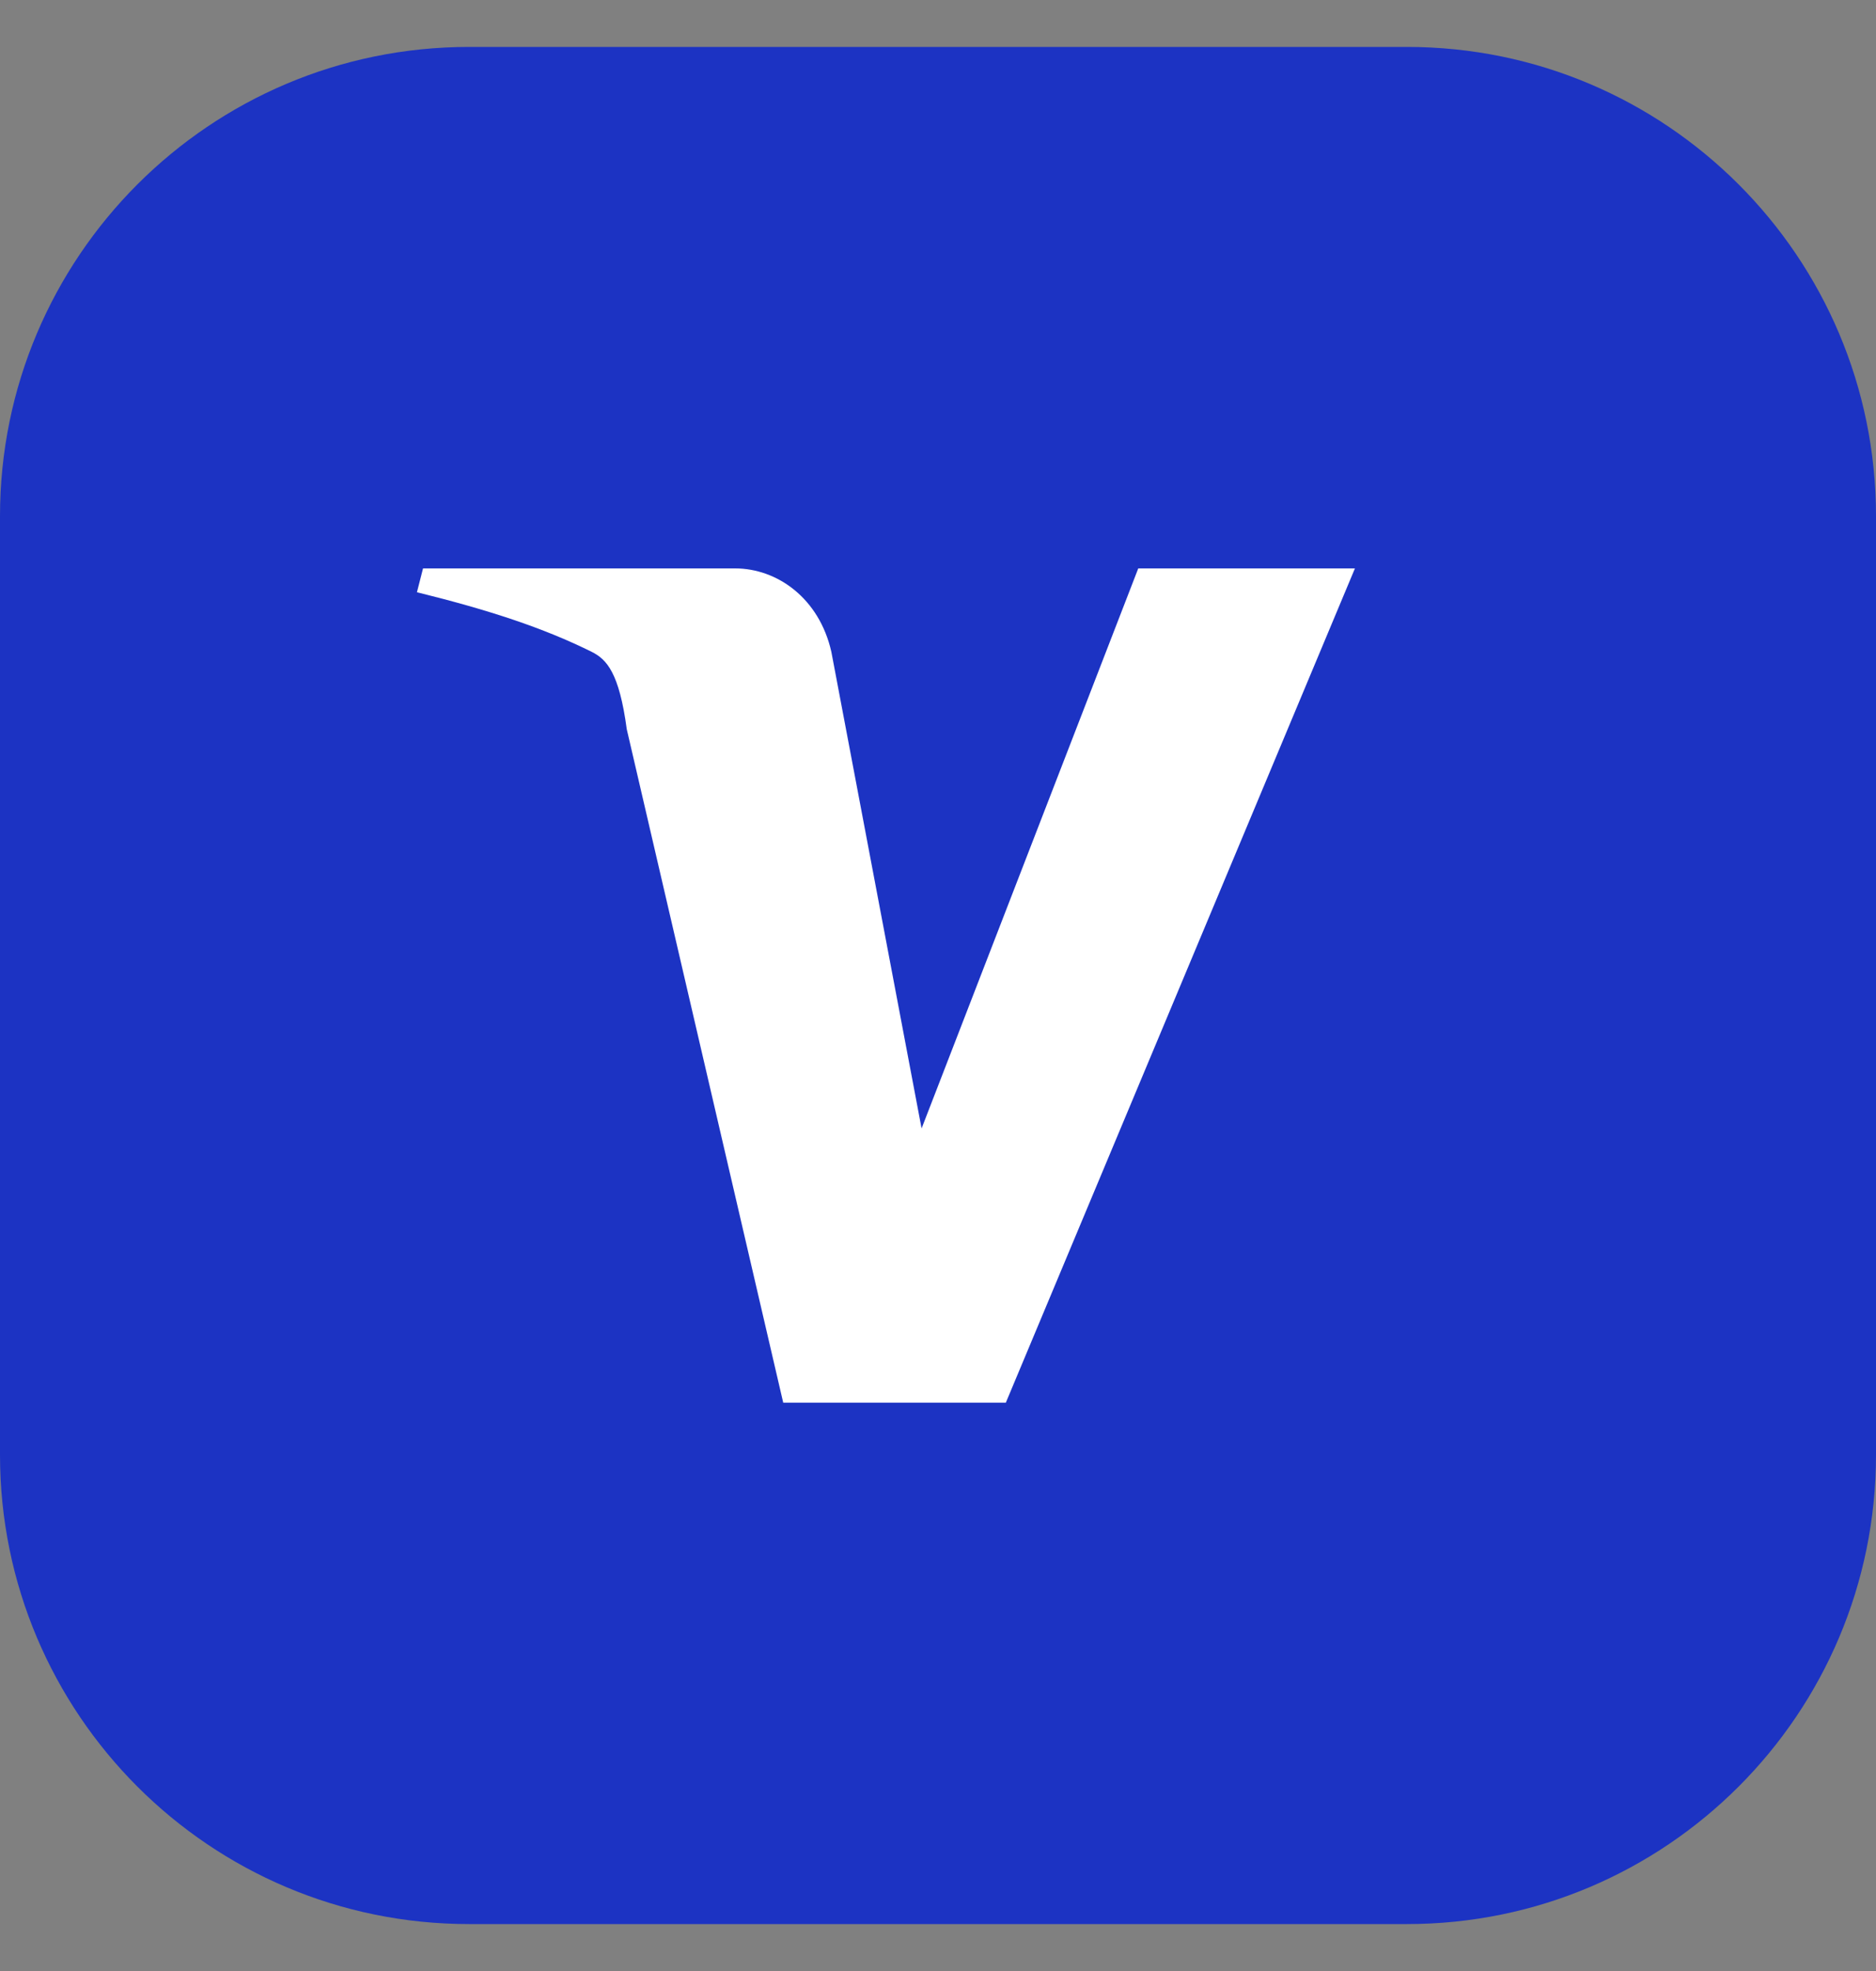
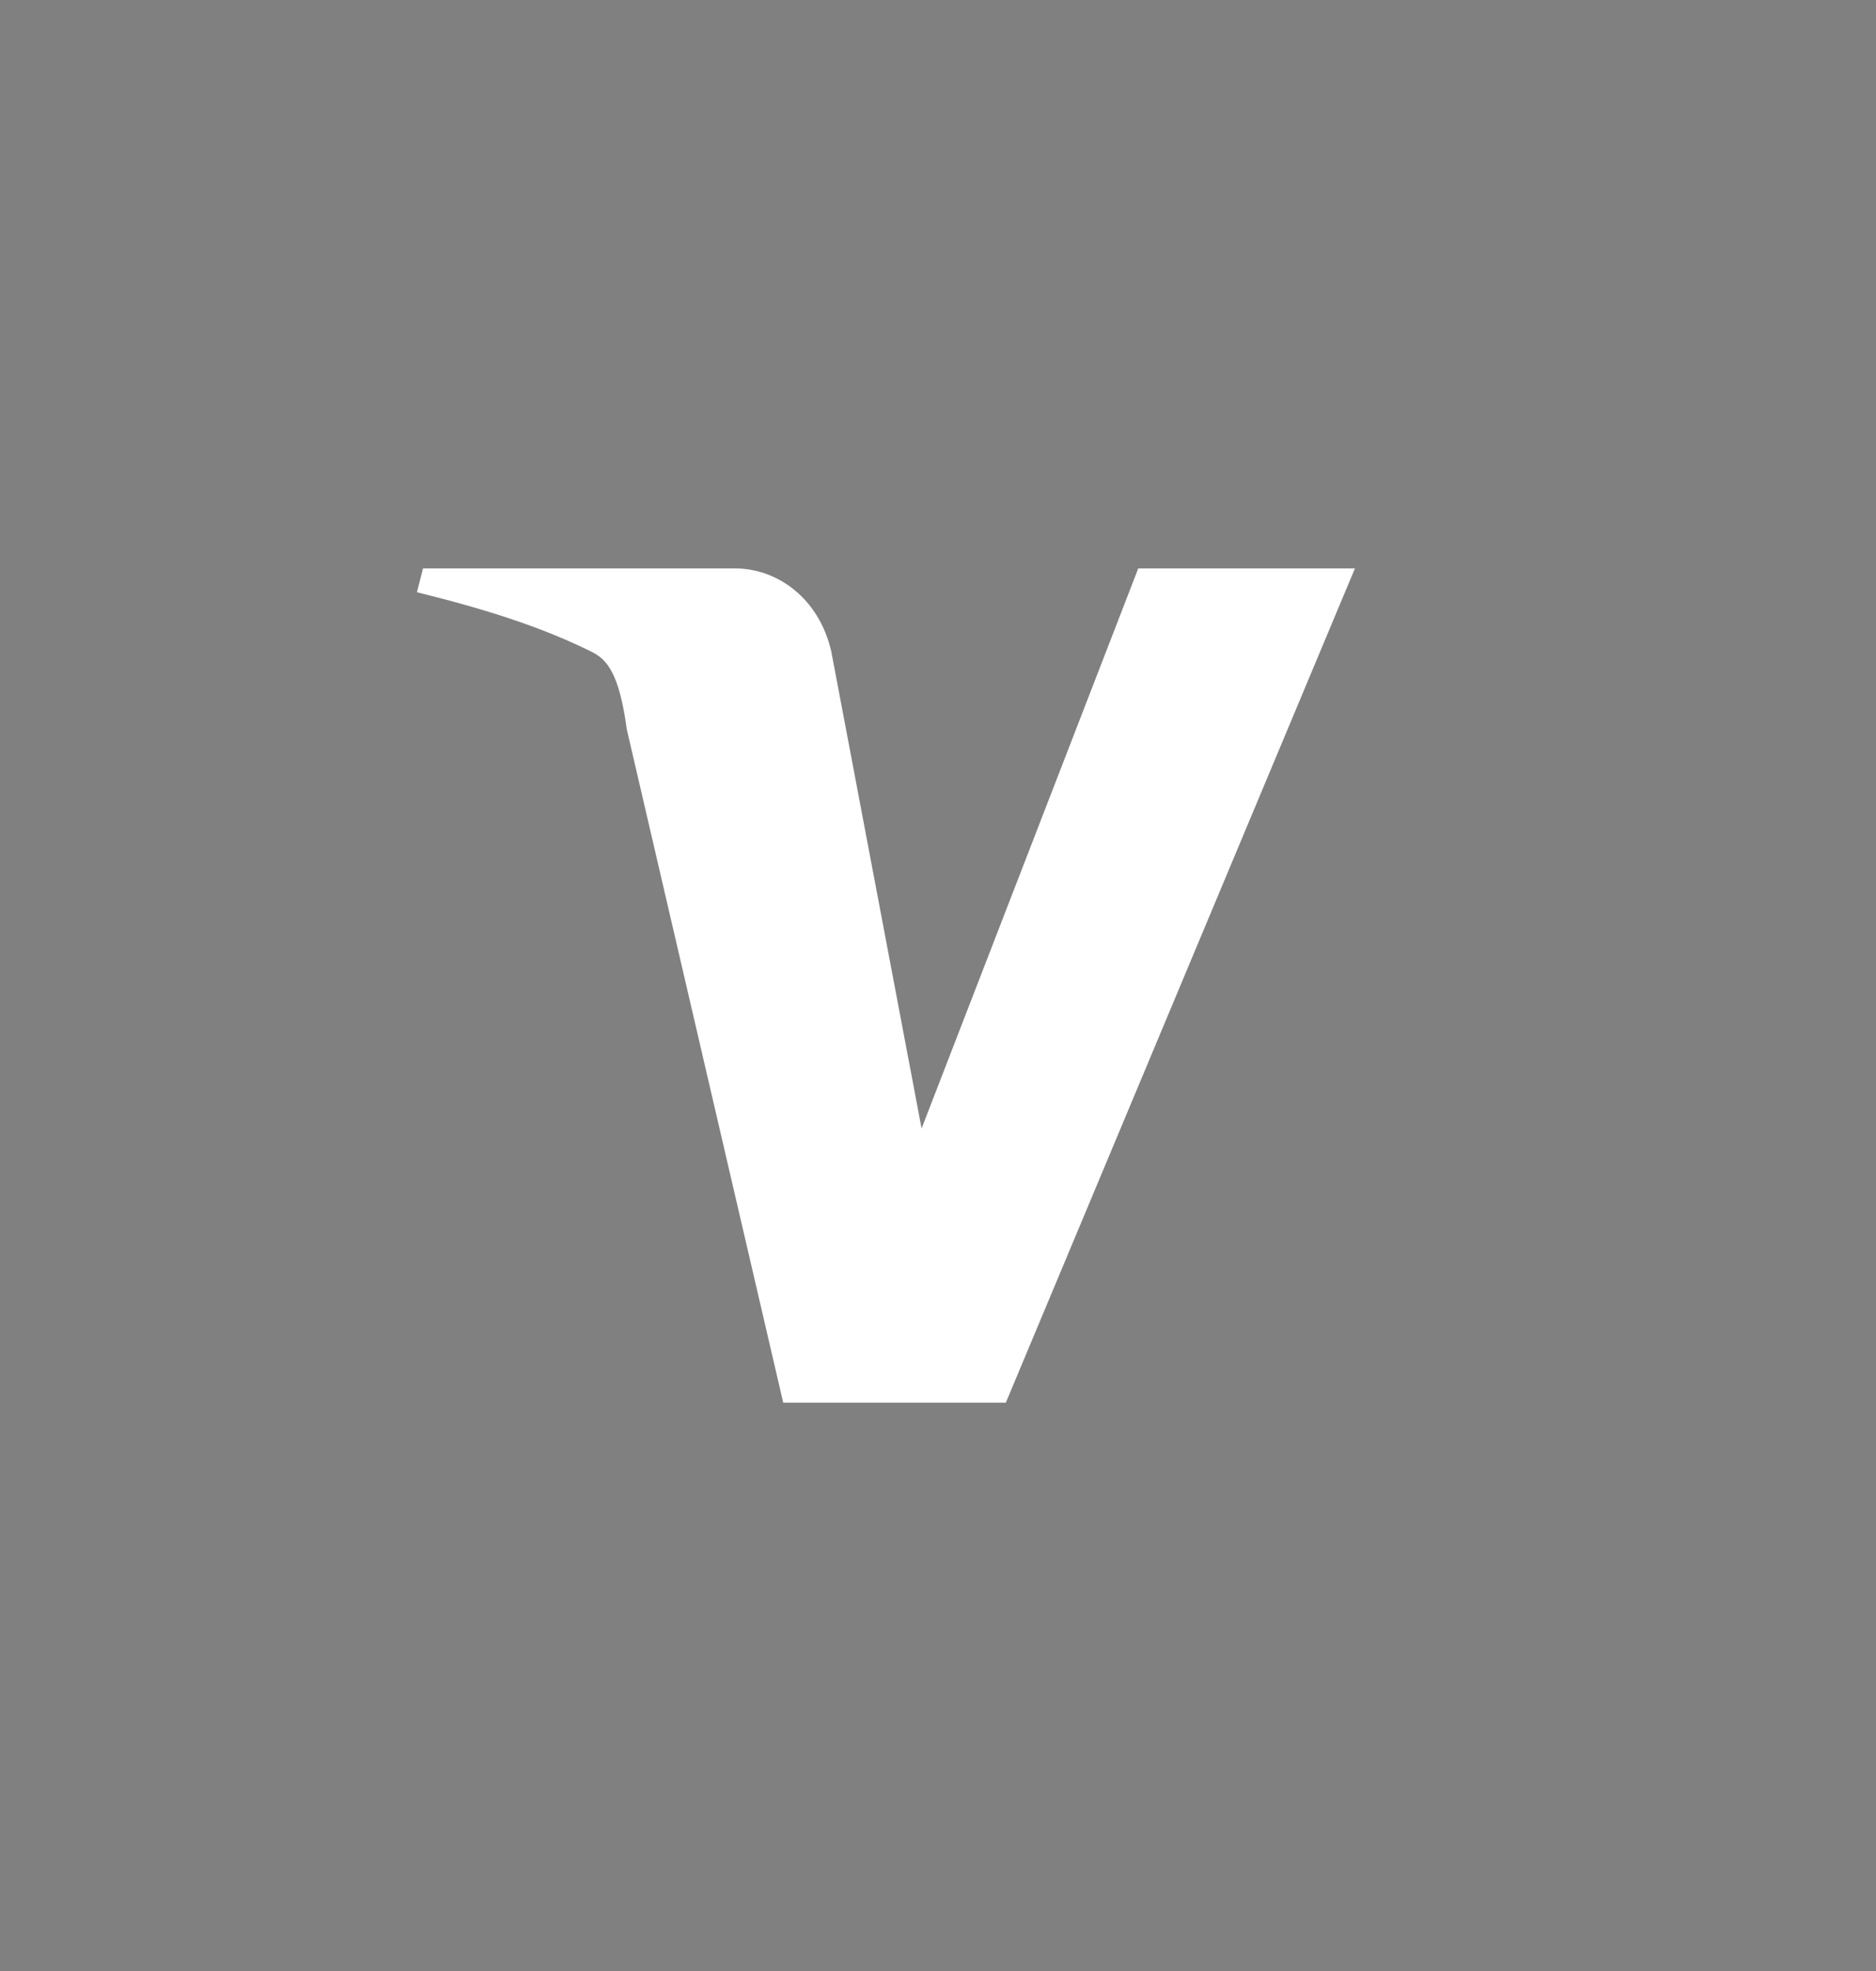
<svg xmlns="http://www.w3.org/2000/svg" width="20" height="21" viewBox="0 0 20 21" fill="none">
  <rect x="0" y="0" width="20" height="21" fill="#808080" stroke="none" />
-   <path d="M15 0.5H5C2.239 0.5 0 2.739 0 5.5V15.5C0 18.261 2.239 20.5 5 20.5H15C17.761 20.5 20 18.261 20 15.5V5.5C20 2.739 17.761 0.5 15 0.5Z" fill="#1C33C3" />
  <path d="M12.135 6.056L9.825 12.023L8.863 6.945C8.734 6.373 8.285 6.056 7.836 6.056H4.51L4.445 6.31C5.215 6.5 5.794 6.69 6.308 6.945C6.468 7.025 6.601 7.167 6.682 7.77L8.35 14.945H10.723L14.445 6.056H12.135Z" fill="white" />
</svg>